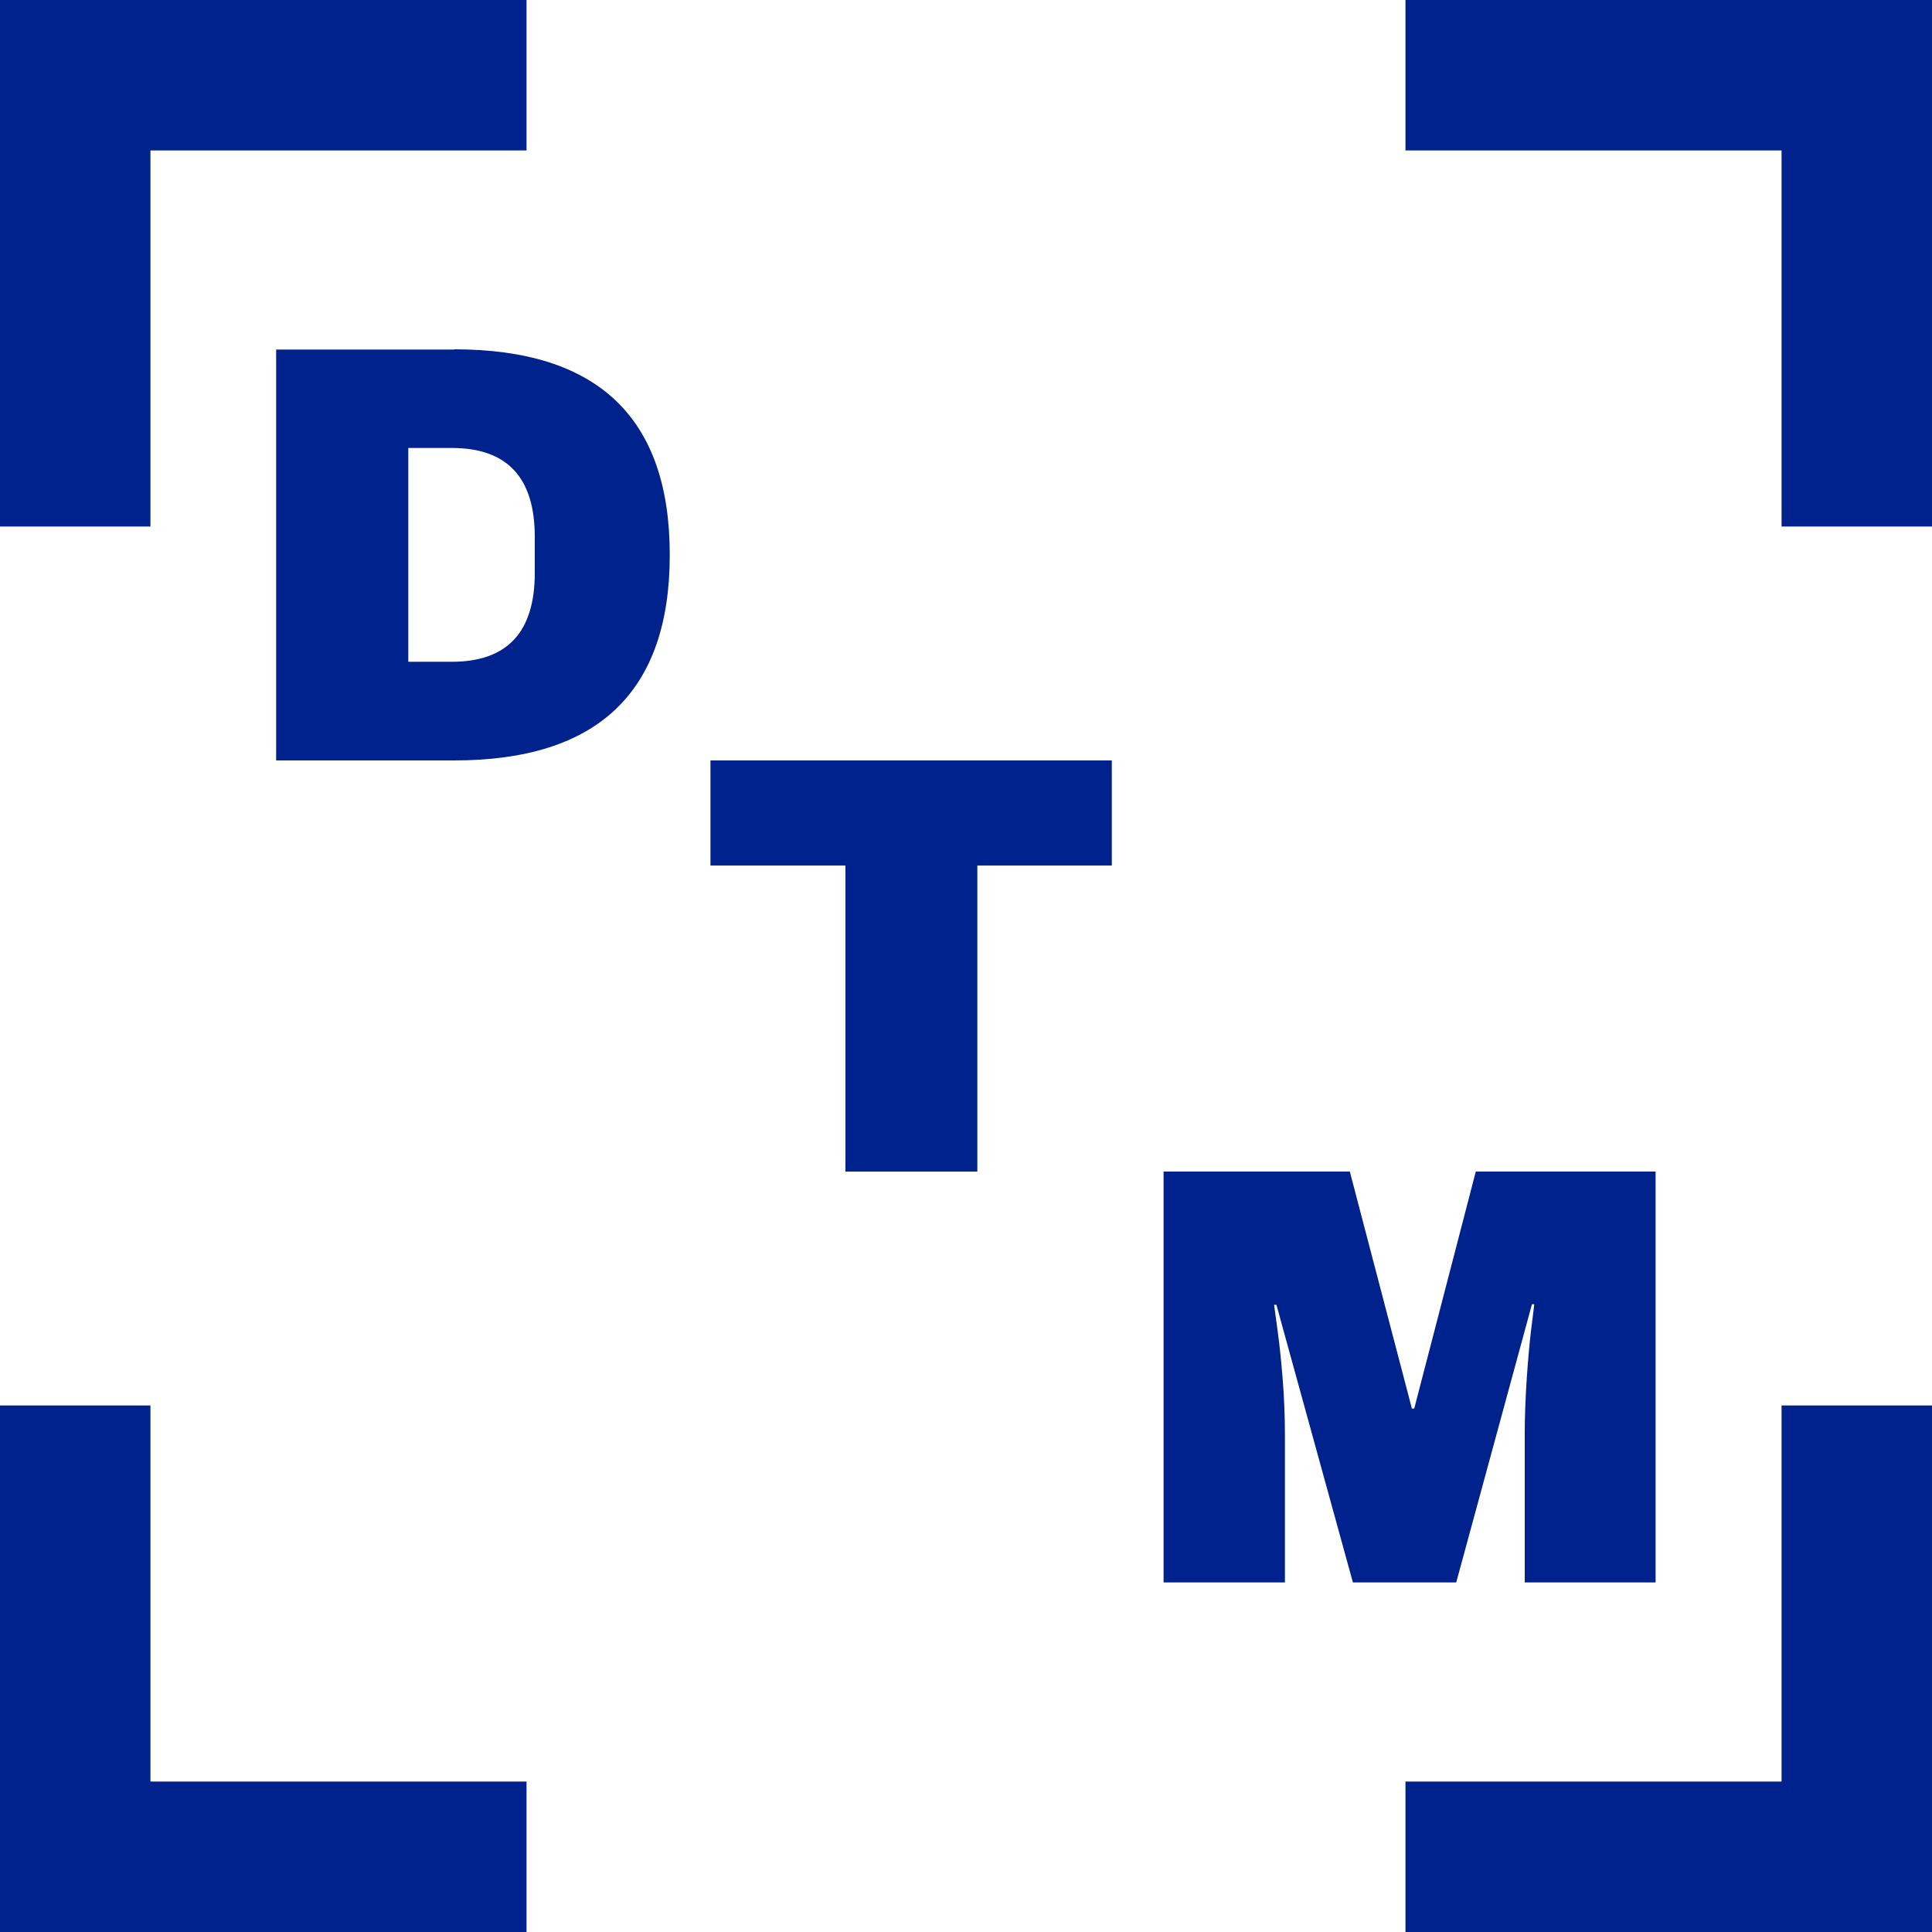
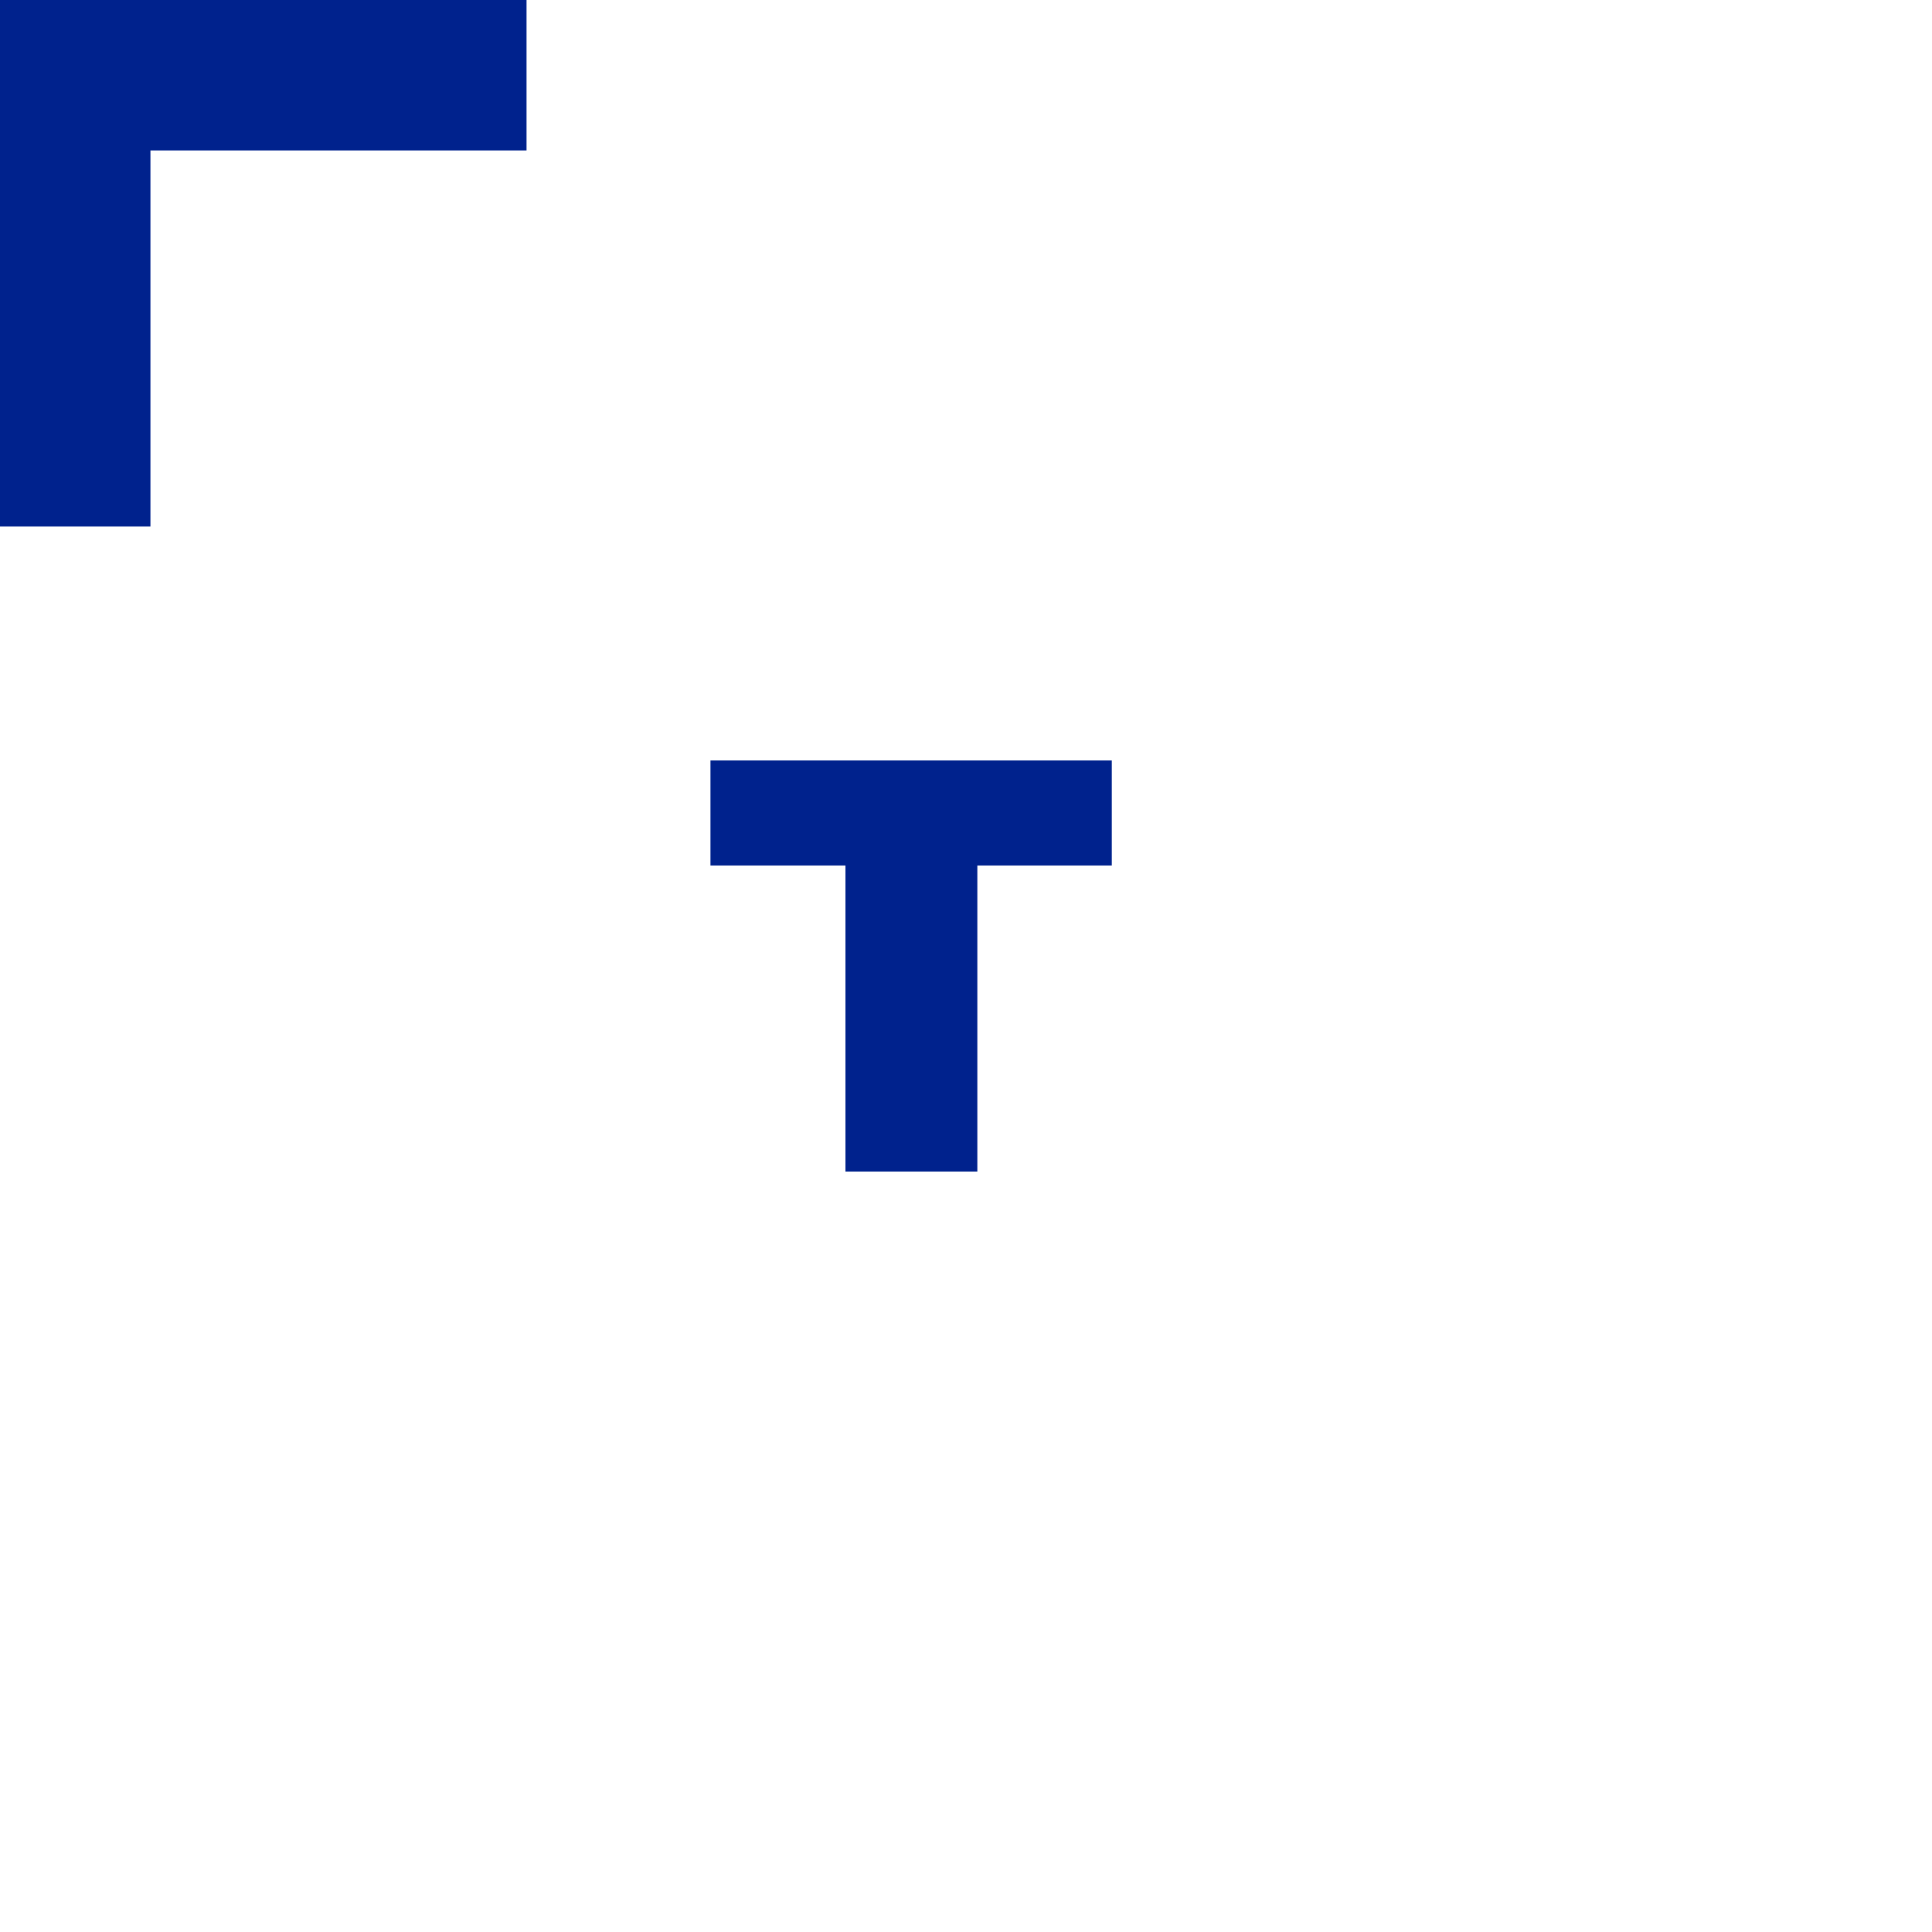
<svg xmlns="http://www.w3.org/2000/svg" width="75" height="75" viewBox="0 0 75 75" fill="none">
  <g clip-path="url(#clip0_240_683)">
    <path d="M20.44 5.84V0H5.84H0V5.84V20.44H5.84V5.84H20.44Z" fill="#00228D" />
-     <path d="M54.56 5.84V0H69.16H75V5.84V20.44H69.16V5.84H54.56Z" fill="#00228D" />
-     <path d="M69.16 54.56V69.16H54.56V75H69.16H75V69.16V54.56H69.16Z" fill="#00228D" />
-     <path d="M5.84 54.56V69.16H20.44V75H5.84H0V69.16V54.56H5.84Z" fill="#00228D" />
-     <path d="M17.63 13.57H10.72V29.52H17.63C23.21 29.52 26 26.86 26 21.54C26 16.22 23.21 13.56 17.63 13.56V13.57ZM20.76 22.24C20.76 24.54 19.69 25.69 17.54 25.69H15.85V17.39H17.54C19.69 17.39 20.76 18.54 20.76 20.84V22.23V22.24Z" fill="#00228D" />
    <path d="M27.58 33.599H32.82V45.48H37.94V33.599H43.16V29.52H27.58V33.599Z" fill="#00228D" />
-     <path d="M52.52 61.431H56.53L59.47 50.63H59.56C59.54 50.77 59.51 51.09 59.44 51.6C59.38 52.111 59.32 52.74 59.27 53.49C59.22 54.24 59.19 54.971 59.19 55.681V61.431H64.27V45.48H57.29L54.9 54.681H54.81L52.4 45.48H45.17V61.431H49.88V55.681C49.88 54.971 49.85 54.24 49.79 53.49C49.73 52.74 49.66 52.111 49.59 51.611C49.52 51.111 49.48 50.791 49.46 50.651H49.55L52.52 61.431Z" fill="#00228D" />
  </g>
  <defs>
    <clipPath id="clip0_240_683">
      <rect width="75" height="75" fill="white" />
    </clipPath>
  </defs>
</svg>